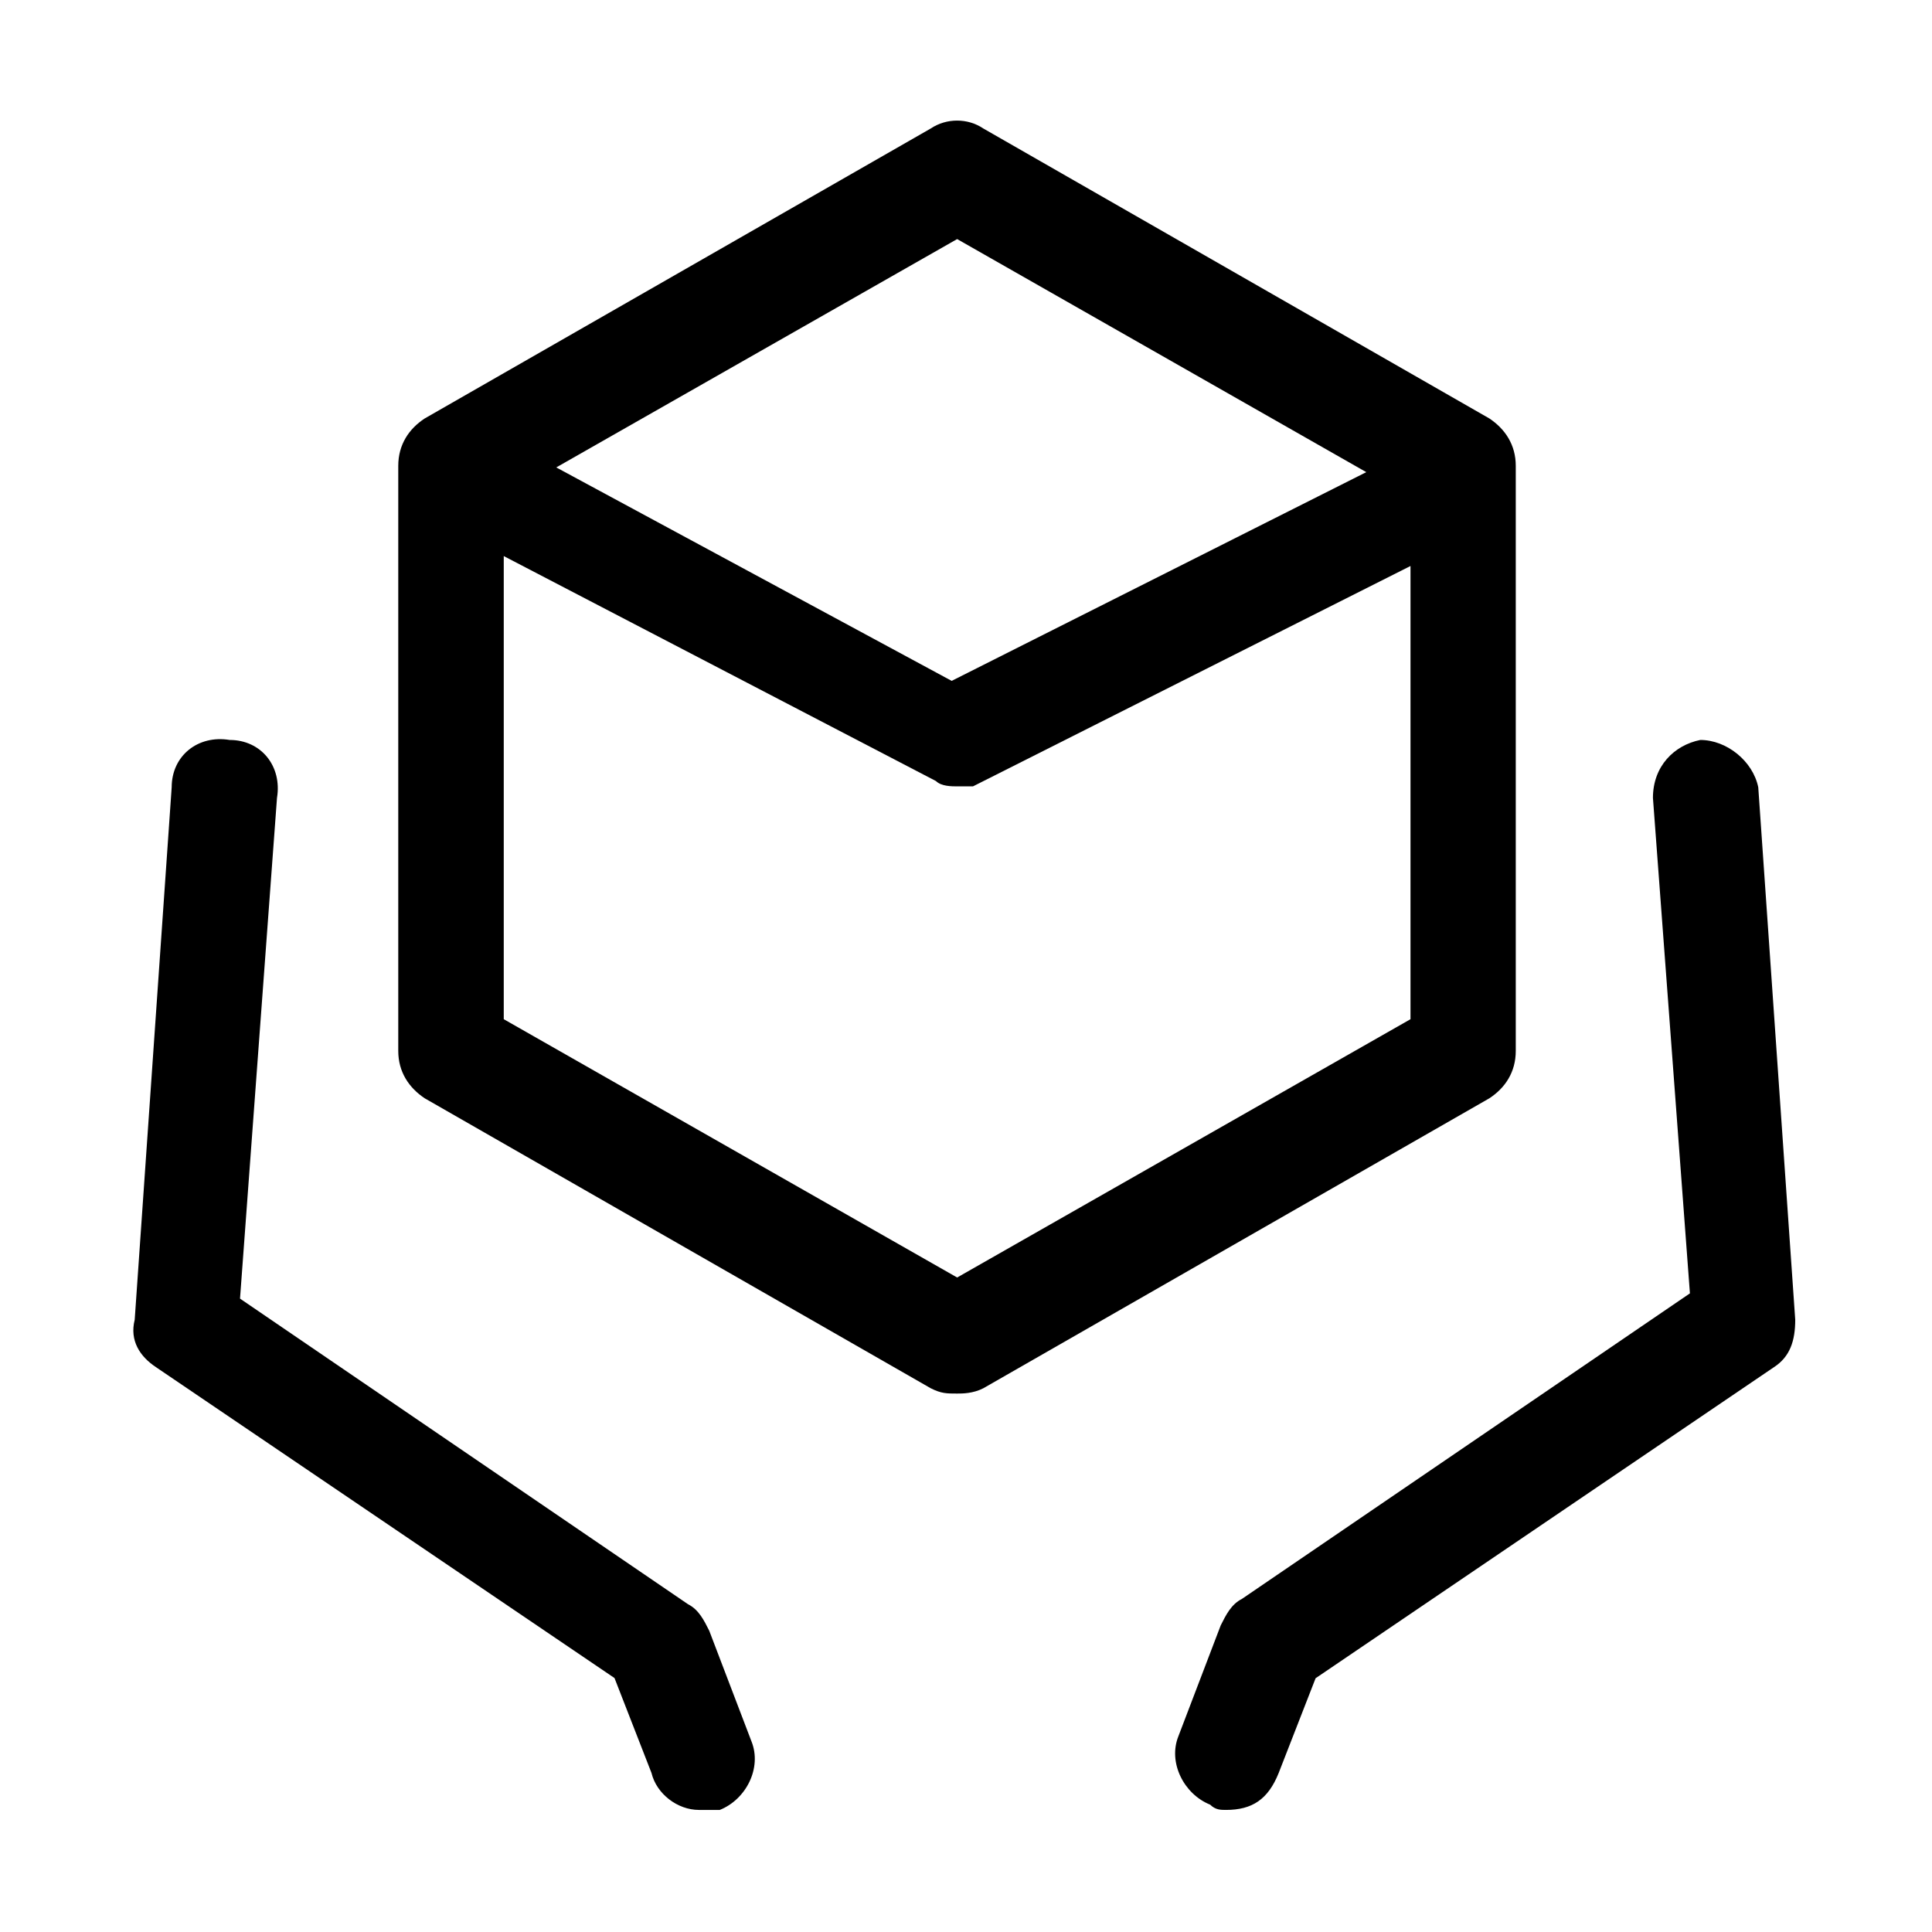
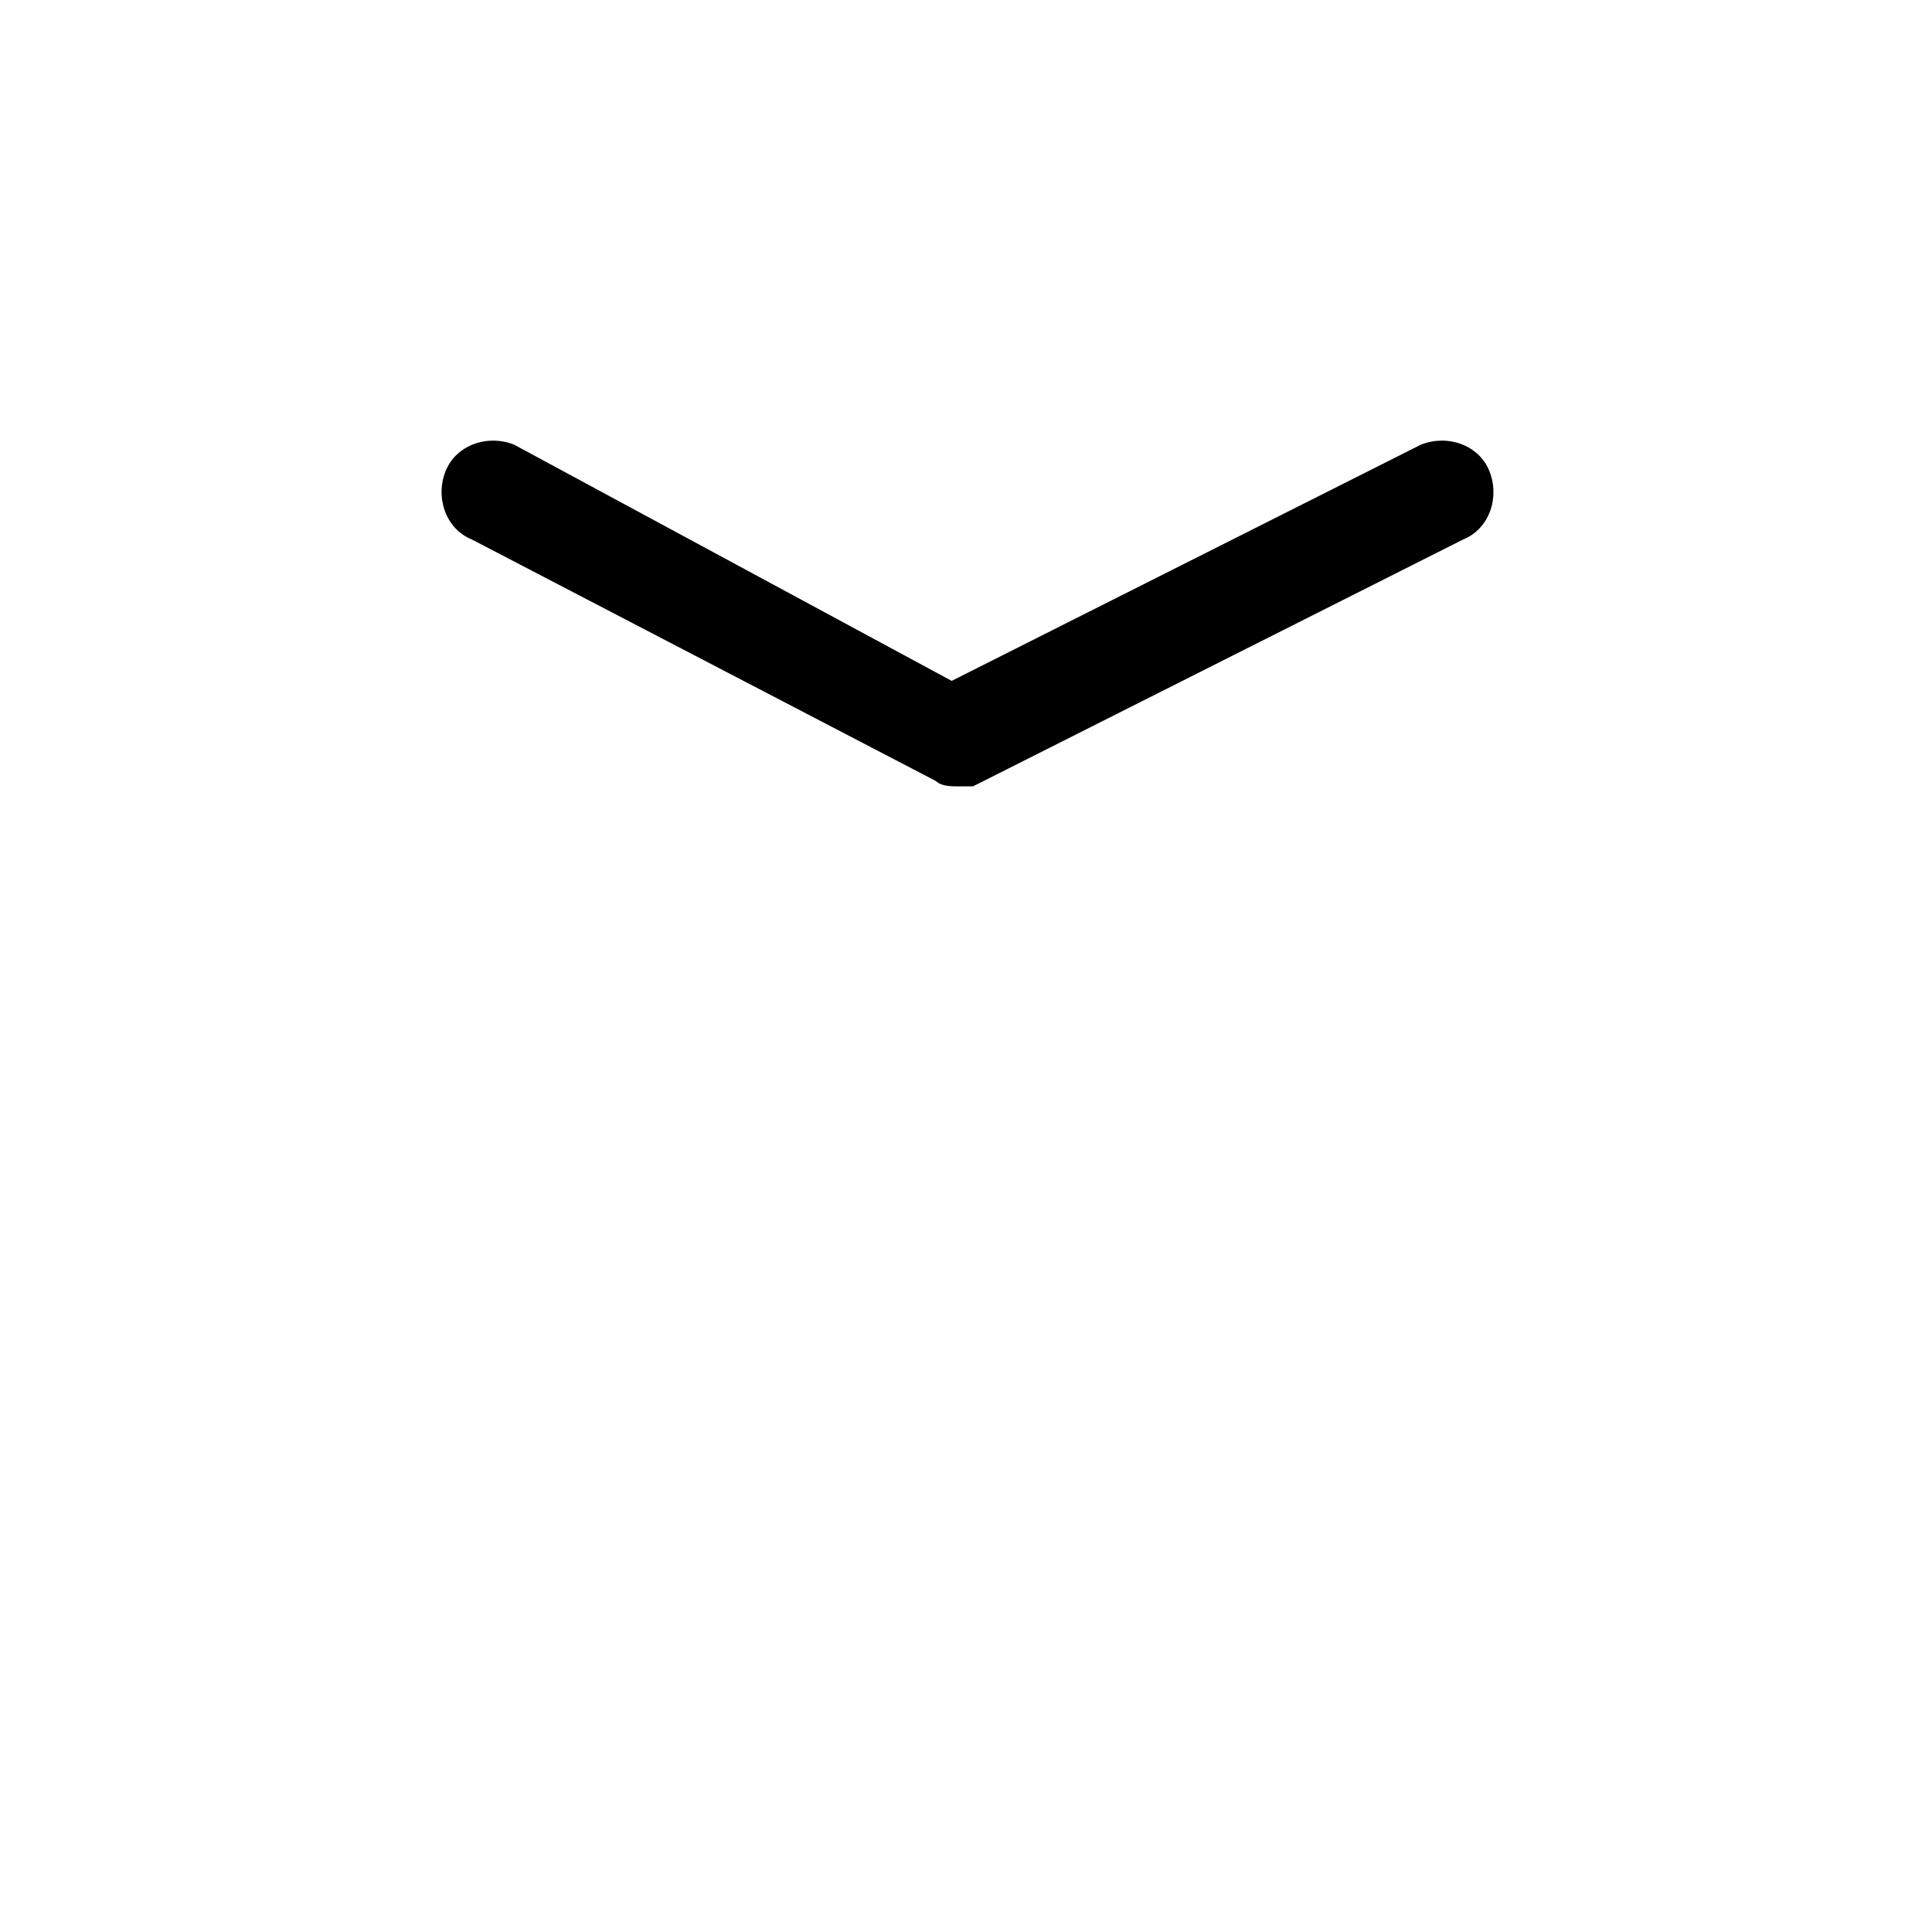
<svg xmlns="http://www.w3.org/2000/svg" width="43" height="43" viewBox="0 0 43 43" fill="none">
-   <path d="M27.287 40.283C27.169 40.283 27.052 40.283 26.934 40.166C26.346 39.93 25.993 39.225 26.228 38.641L27.169 36.176C27.287 35.941 27.404 35.706 27.639 35.588L37.612 28.786L36.789 17.759C36.789 17.053 37.26 16.587 37.843 16.469C38.431 16.469 39.015 16.94 39.133 17.523L39.956 29.373C39.956 29.844 39.838 30.197 39.485 30.427L29.281 37.352L28.458 39.464C28.223 40.048 27.87 40.283 27.287 40.283ZM15.554 40.283C15.084 40.283 14.613 39.93 14.5 39.46L13.677 37.348L3.469 30.427C3.116 30.192 2.881 29.84 2.998 29.373L3.821 17.523C3.821 16.818 4.409 16.352 5.111 16.469C5.816 16.469 6.282 17.057 6.165 17.759L5.342 28.903L15.315 35.706C15.55 35.824 15.667 36.059 15.785 36.294L16.726 38.759C16.961 39.347 16.608 40.048 16.02 40.283H15.554Z" fill="black" />
-   <path d="M21.303 31.016C21.067 31.016 20.95 31.016 20.715 30.898L9.452 24.444C9.1 24.209 8.864 23.856 8.864 23.39V10.368C8.864 9.898 9.1 9.545 9.452 9.314L20.715 2.86C21.067 2.625 21.538 2.625 21.886 2.86L33.149 9.314C33.501 9.549 33.736 9.902 33.736 10.368V23.39C33.736 23.86 33.501 24.213 33.149 24.444L21.886 30.898C21.655 31.016 21.42 31.016 21.303 31.016ZM11.212 22.684L21.303 28.433L31.393 22.684V11.069L21.303 5.321L11.212 11.069V22.684Z" fill="black" />
  <path d="M21.303 17.502C21.185 17.502 20.95 17.502 20.832 17.384L10.506 12.009C9.918 11.774 9.683 11.068 9.918 10.485C10.154 9.897 10.859 9.662 11.443 9.897L21.181 15.154L31.624 9.897C32.212 9.662 32.913 9.897 33.149 10.485C33.384 11.072 33.149 11.774 32.561 12.009L21.655 17.502H21.303Z" fill="black" />
</svg>